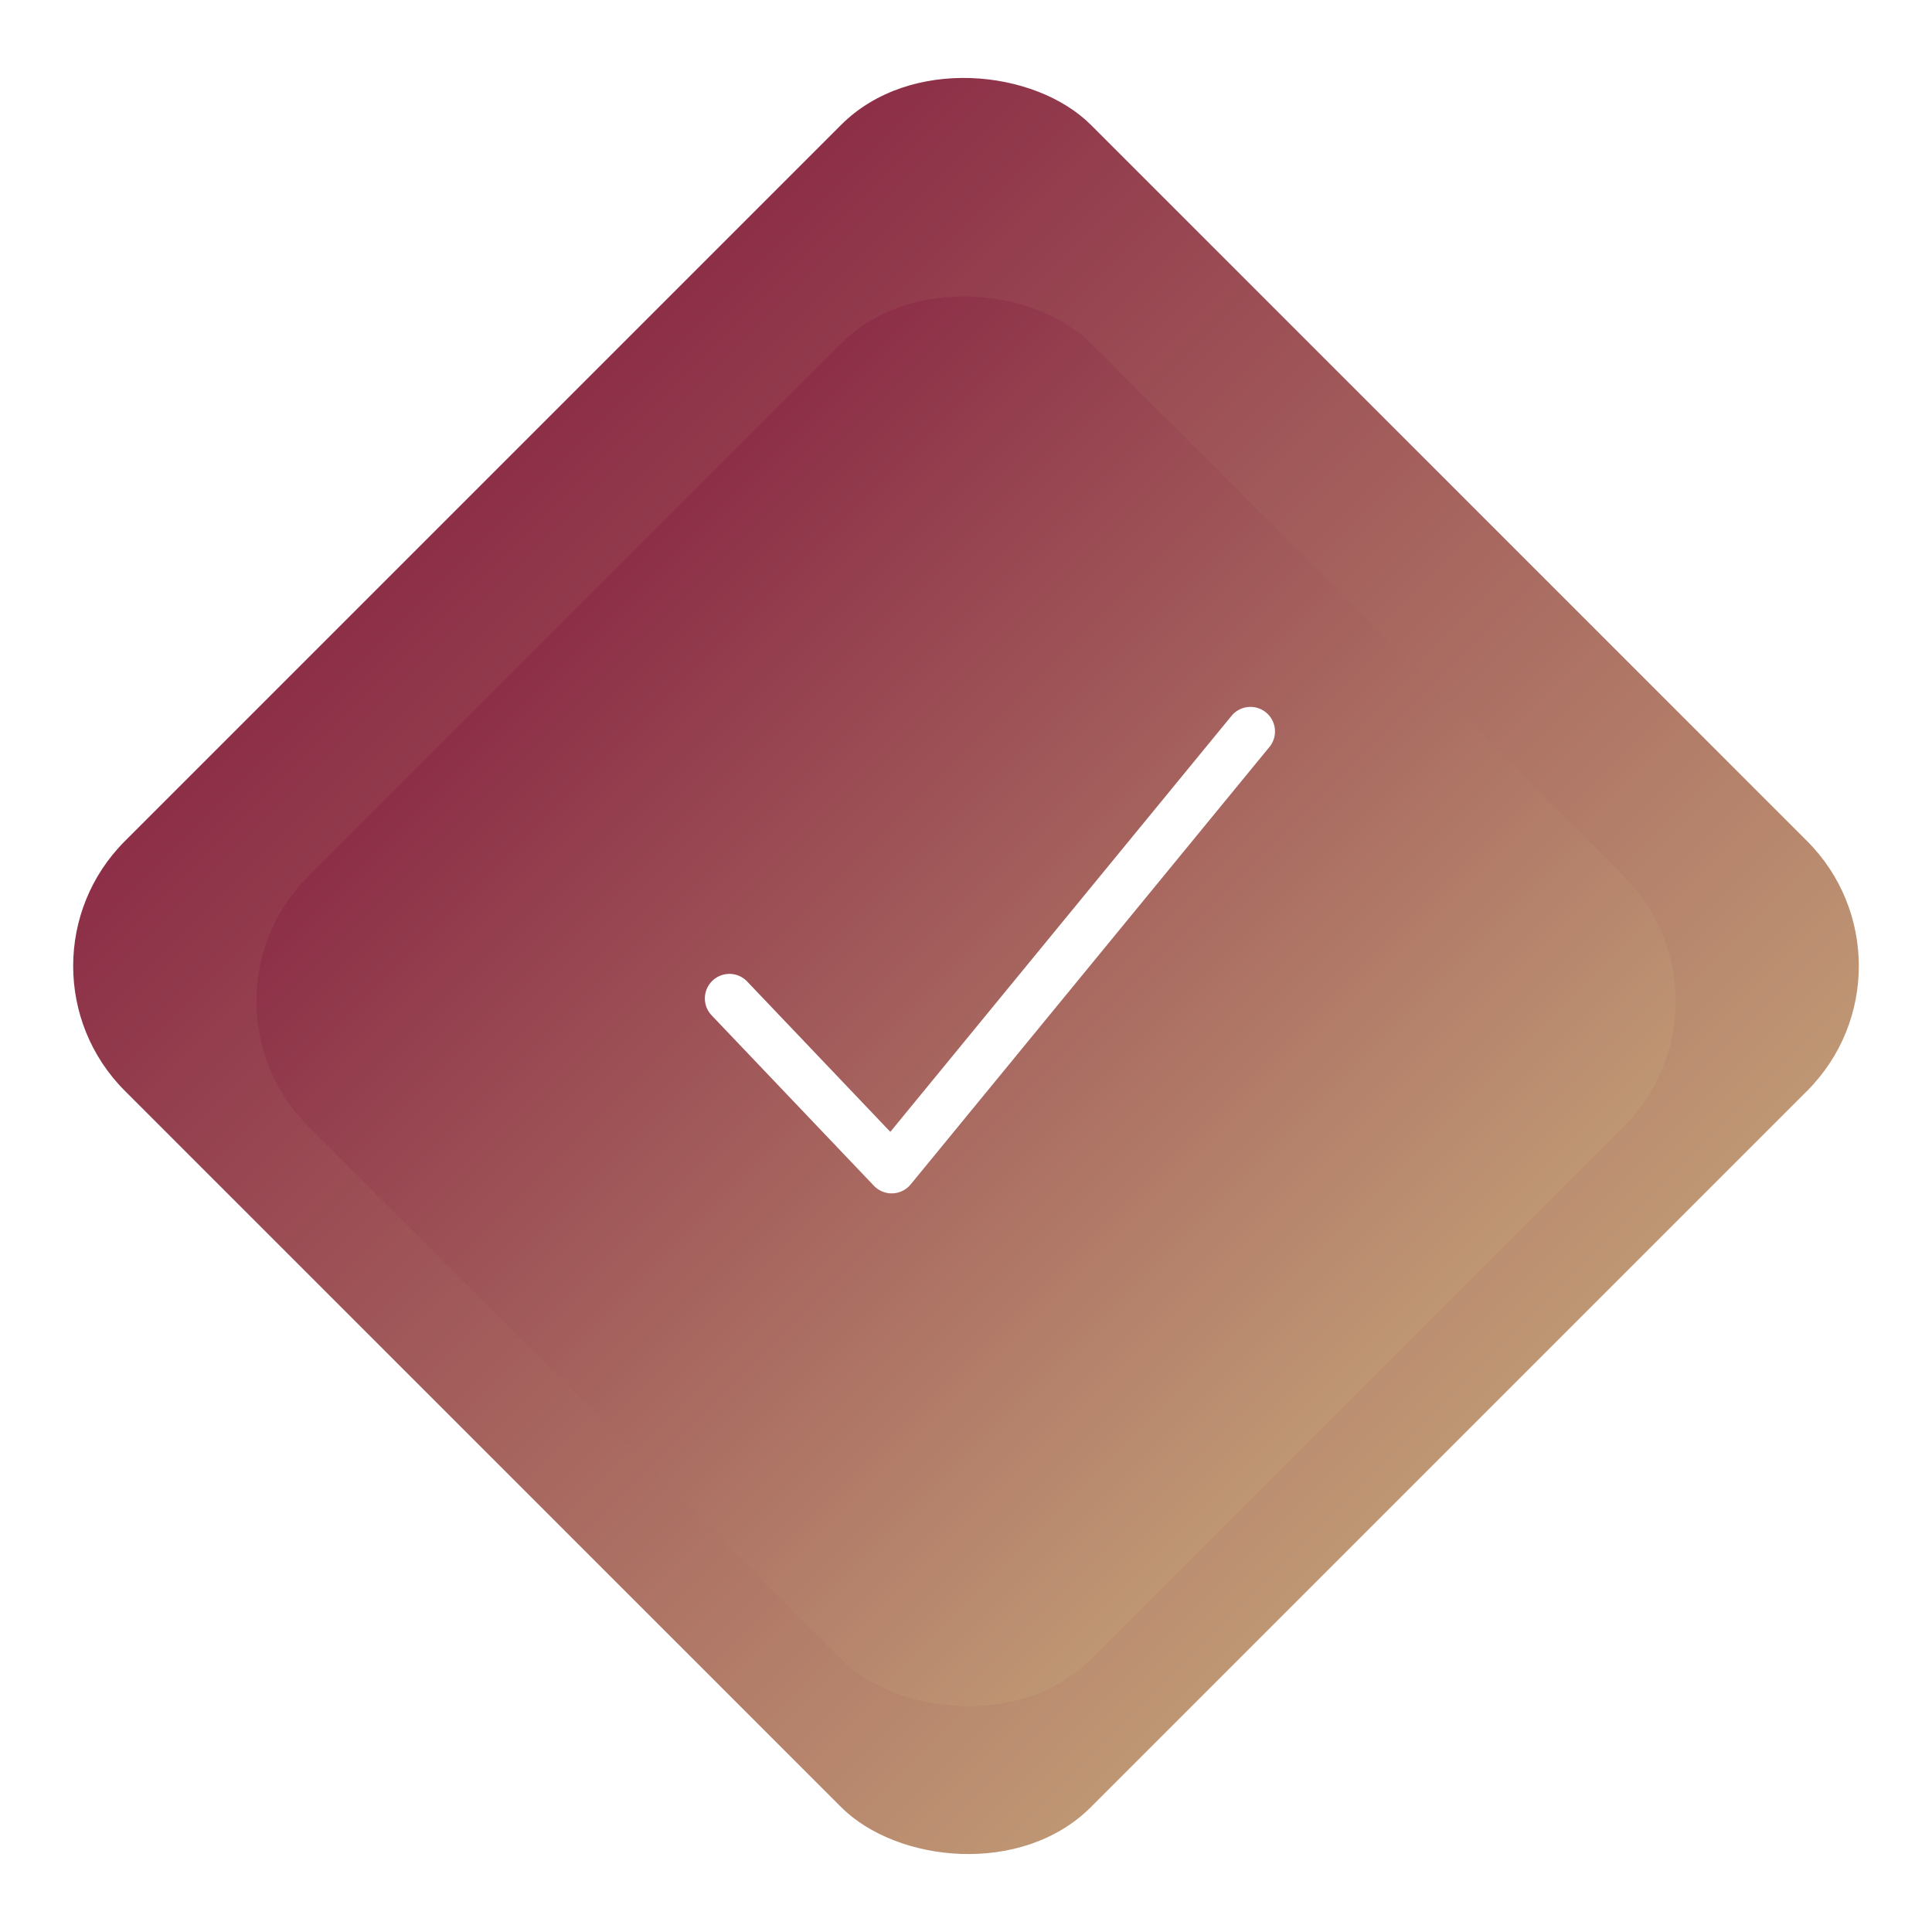
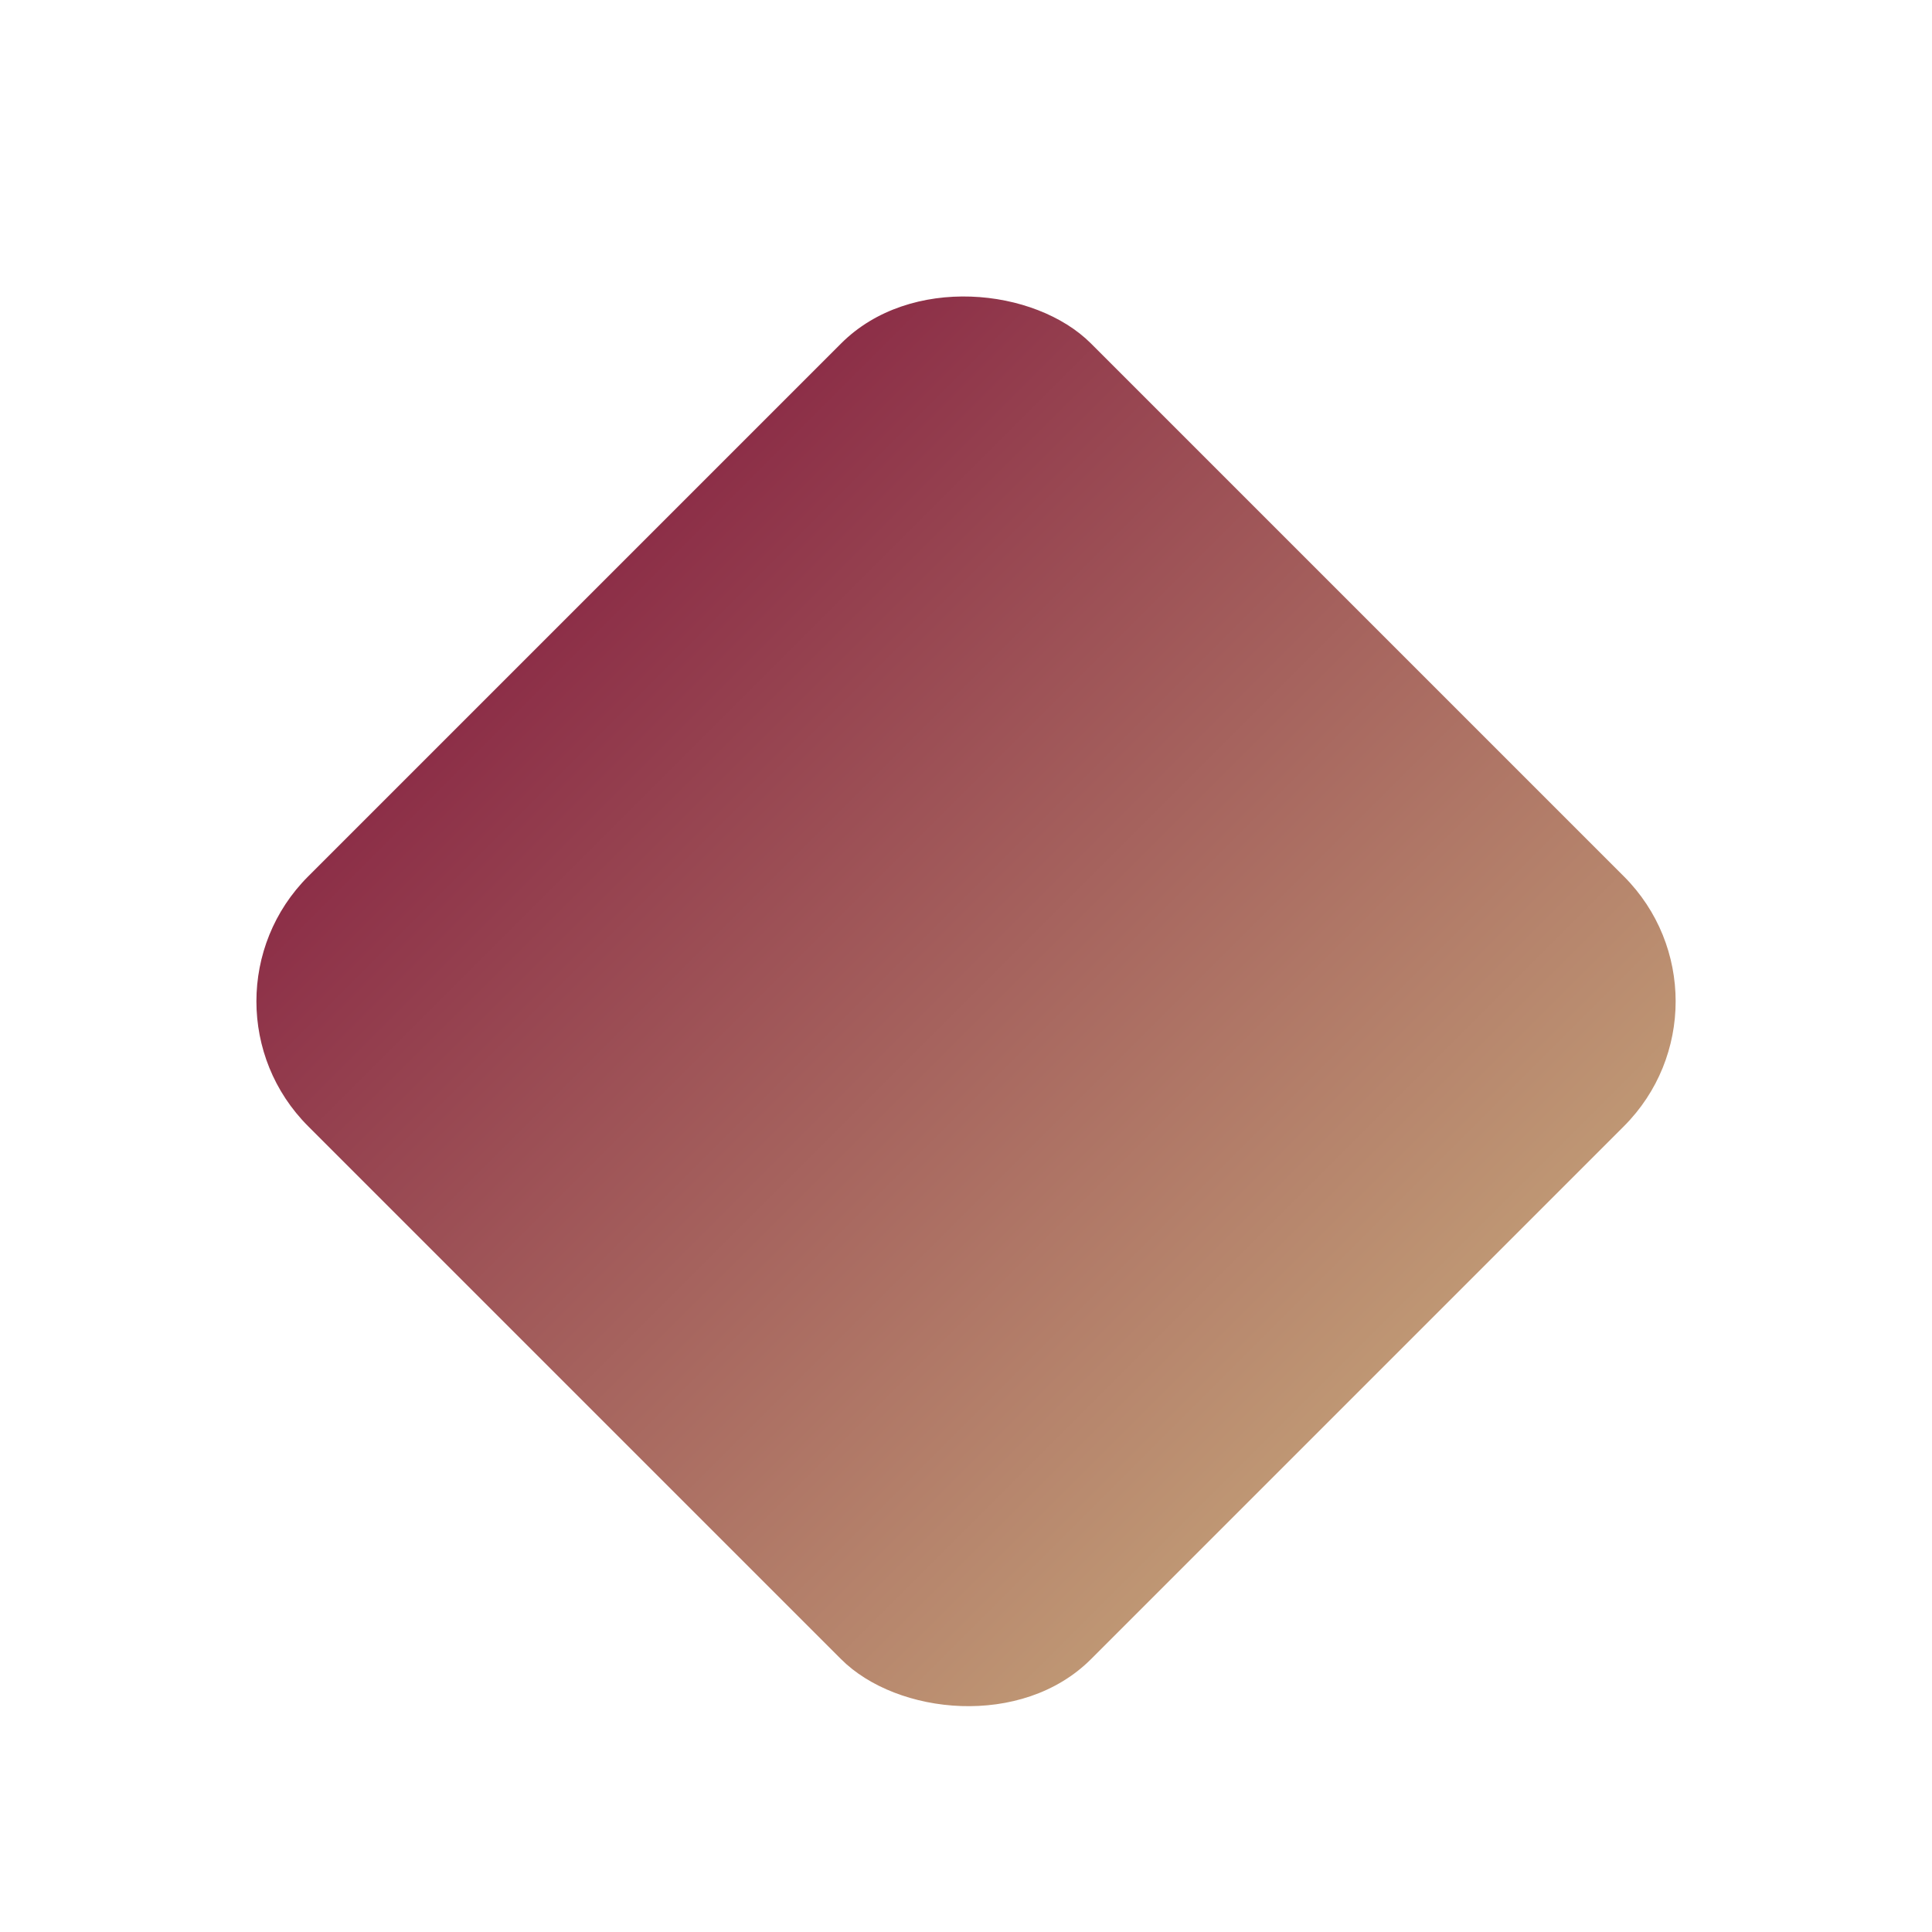
<svg xmlns="http://www.w3.org/2000/svg" width="164.049" height="164.049" viewBox="0 0 164.049 164.049">
  <defs>
    <linearGradient id="linear-gradient" x1="0.5" x2="0.5" y2="1" gradientUnits="objectBoundingBox">
      <stop offset="0" stop-color="#8c2e47" />
      <stop offset="1" stop-color="#bf9774" />
    </linearGradient>
    <filter id="Rectangle_4" x="6.556" y="9.556" width="150.936" height="150.936" filterUnits="userSpaceOnUse">
      <feOffset dy="3" input="SourceAlpha" />
      <feGaussianBlur stdDeviation="3" result="blur" />
      <feFlood flood-opacity="0.161" />
      <feComposite operator="in" in2="blur" />
      <feComposite in="SourceGraphic" />
    </filter>
  </defs>
  <g id="Group_37" data-name="Group 37" transform="translate(-257.951 -1140.976)">
-     <rect id="Rectangle_3" data-name="Rectangle 3" width="116" height="116" rx="15" transform="translate(257.951 1223) rotate(-45)" fill="url(#linear-gradient)" />
    <g transform="matrix(1, 0, 0, 1, 257.95, 1140.98)" filter="url(#Rectangle_4)">
      <rect id="Rectangle_4-2" data-name="Rectangle 4" width="94" height="94" rx="15" transform="translate(15.56 82.02) rotate(-45)" fill="url(#linear-gradient)" />
    </g>
    <g id="Group_34" data-name="Group 34" transform="translate(-88.857 445.927)">
-       <path id="Path_164" data-name="Path 164" d="M422.524,796.381a2.1,2.1,0,0,1-1.51-.646l-13.8-14.492a2.084,2.084,0,0,1,3.02-2.872l12.172,12.786,28.971-35.322a2.082,2.082,0,1,1,3.22,2.641l-30.463,37.144a2.1,2.1,0,0,1-1.535.76Z" transform="translate(0 0)" fill="#fff" />
-     </g>
+       </g>
  </g>
</svg>